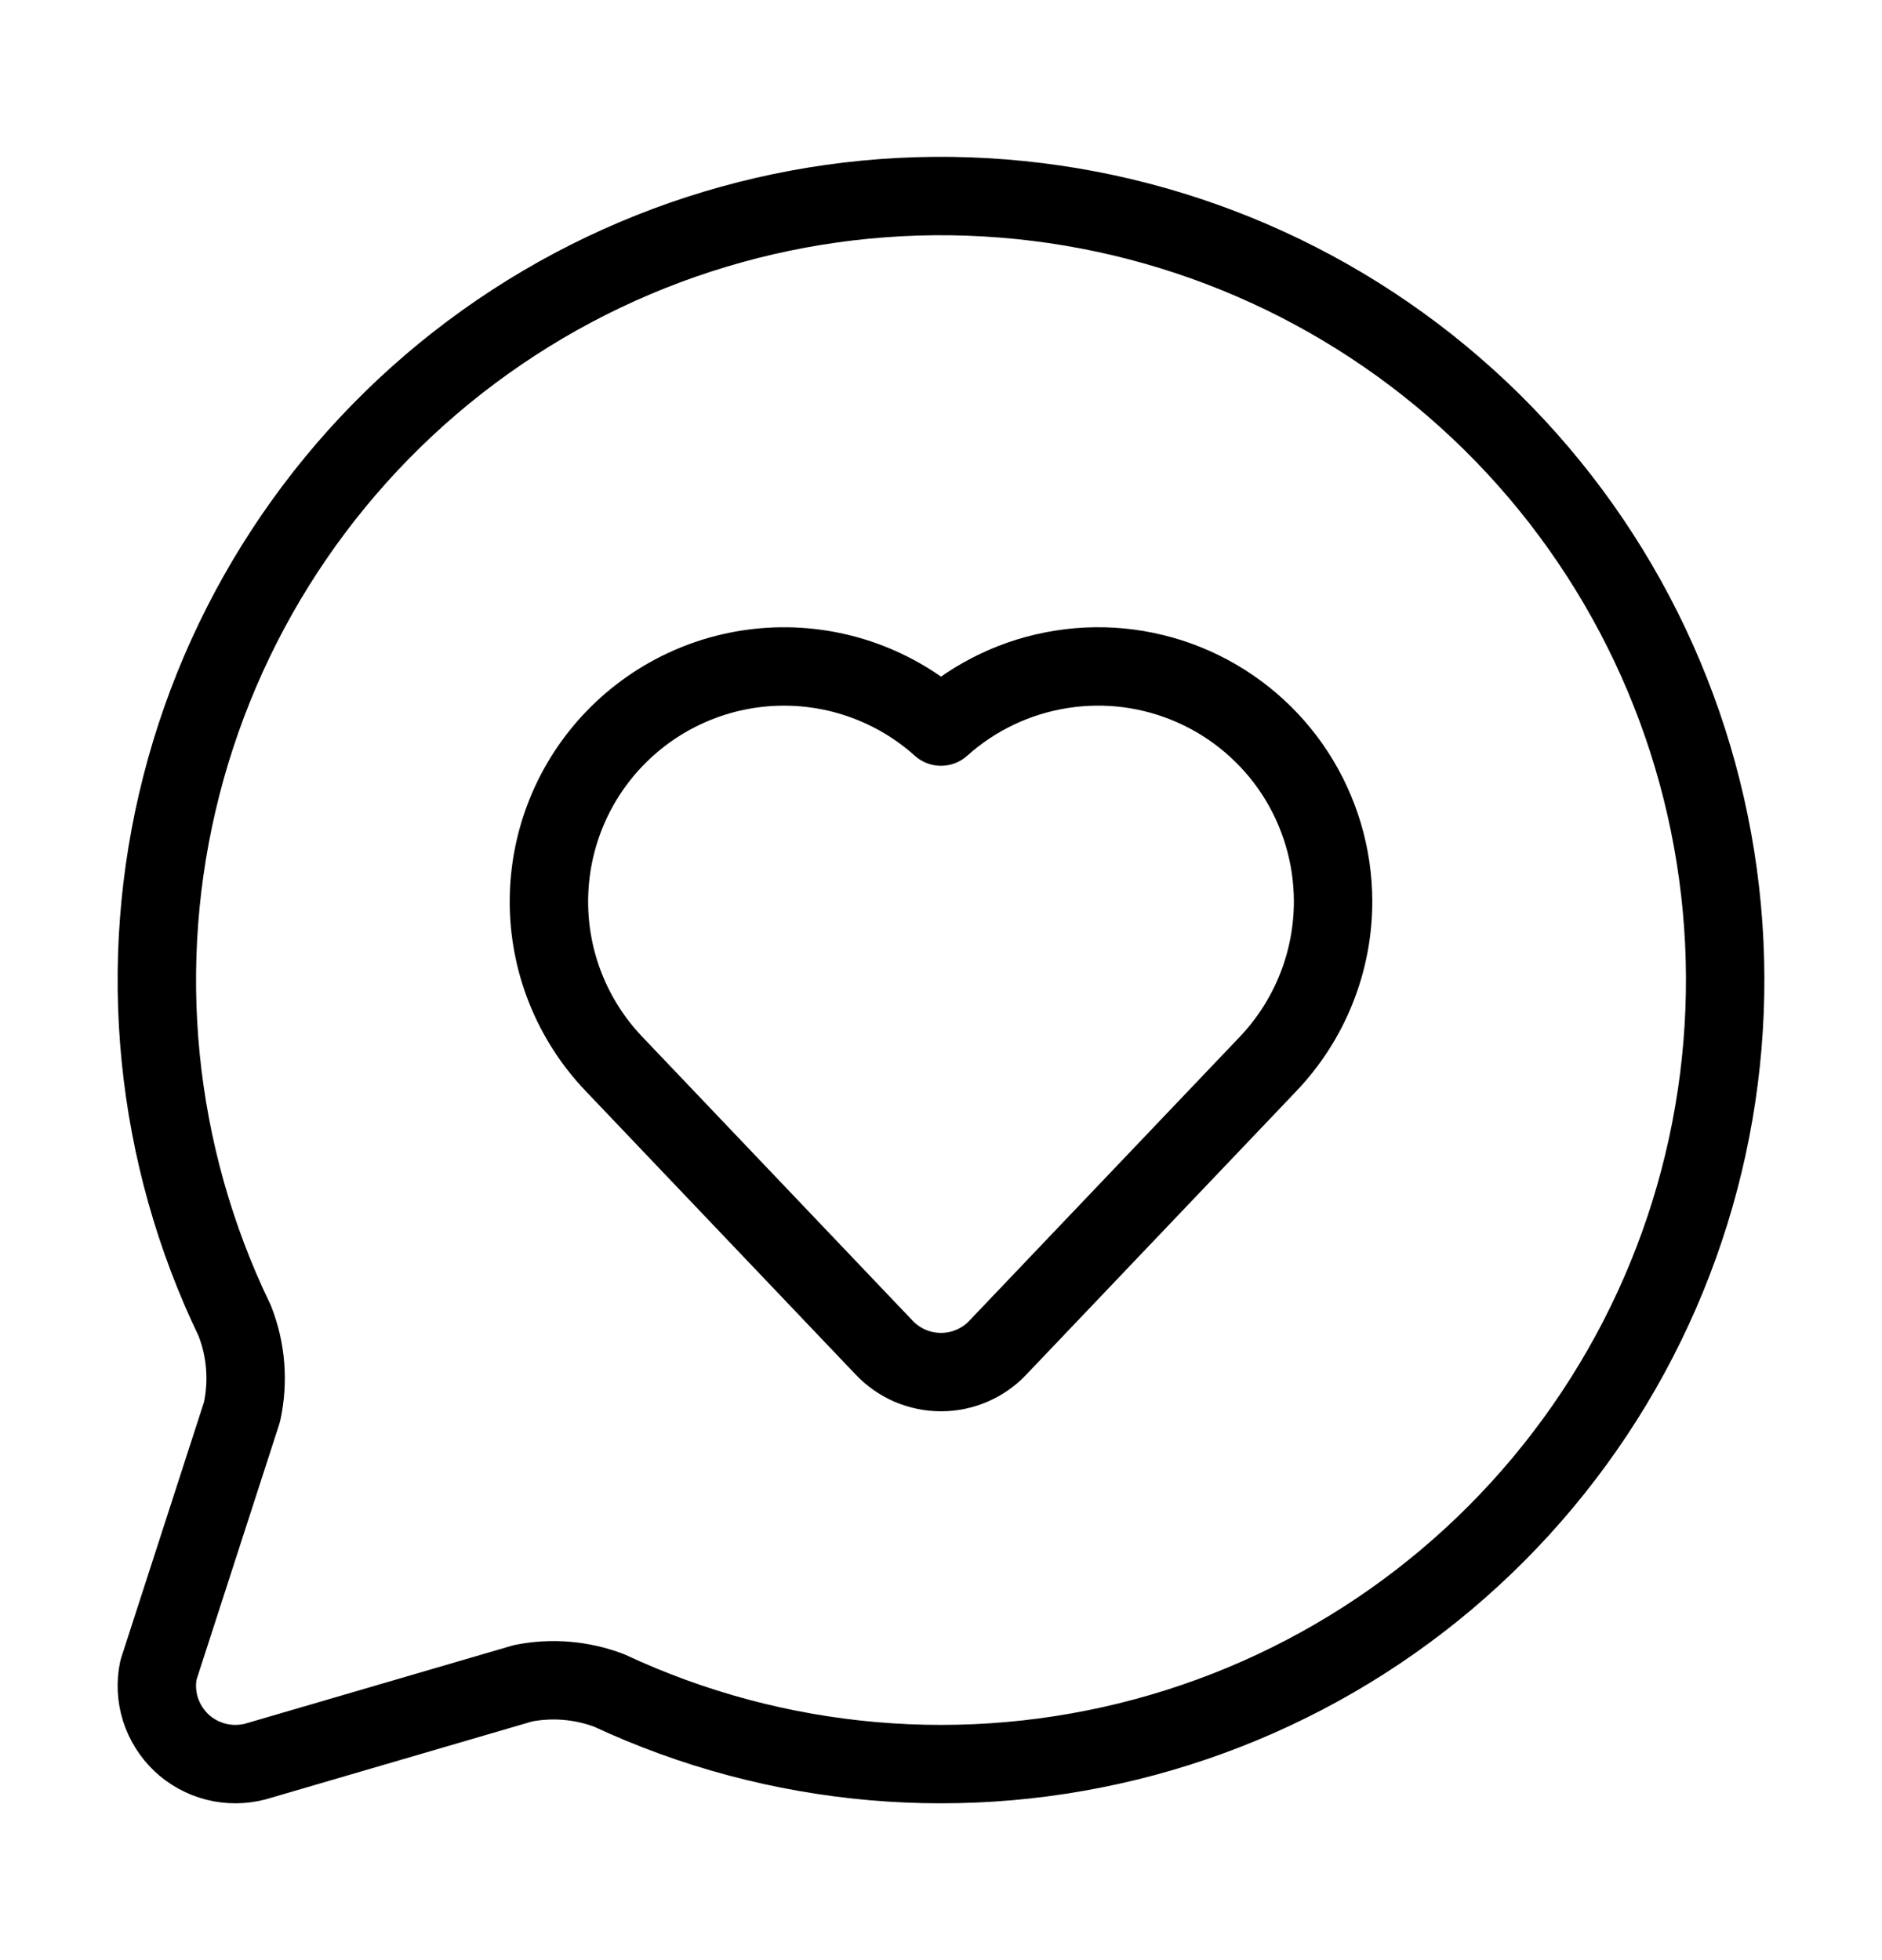
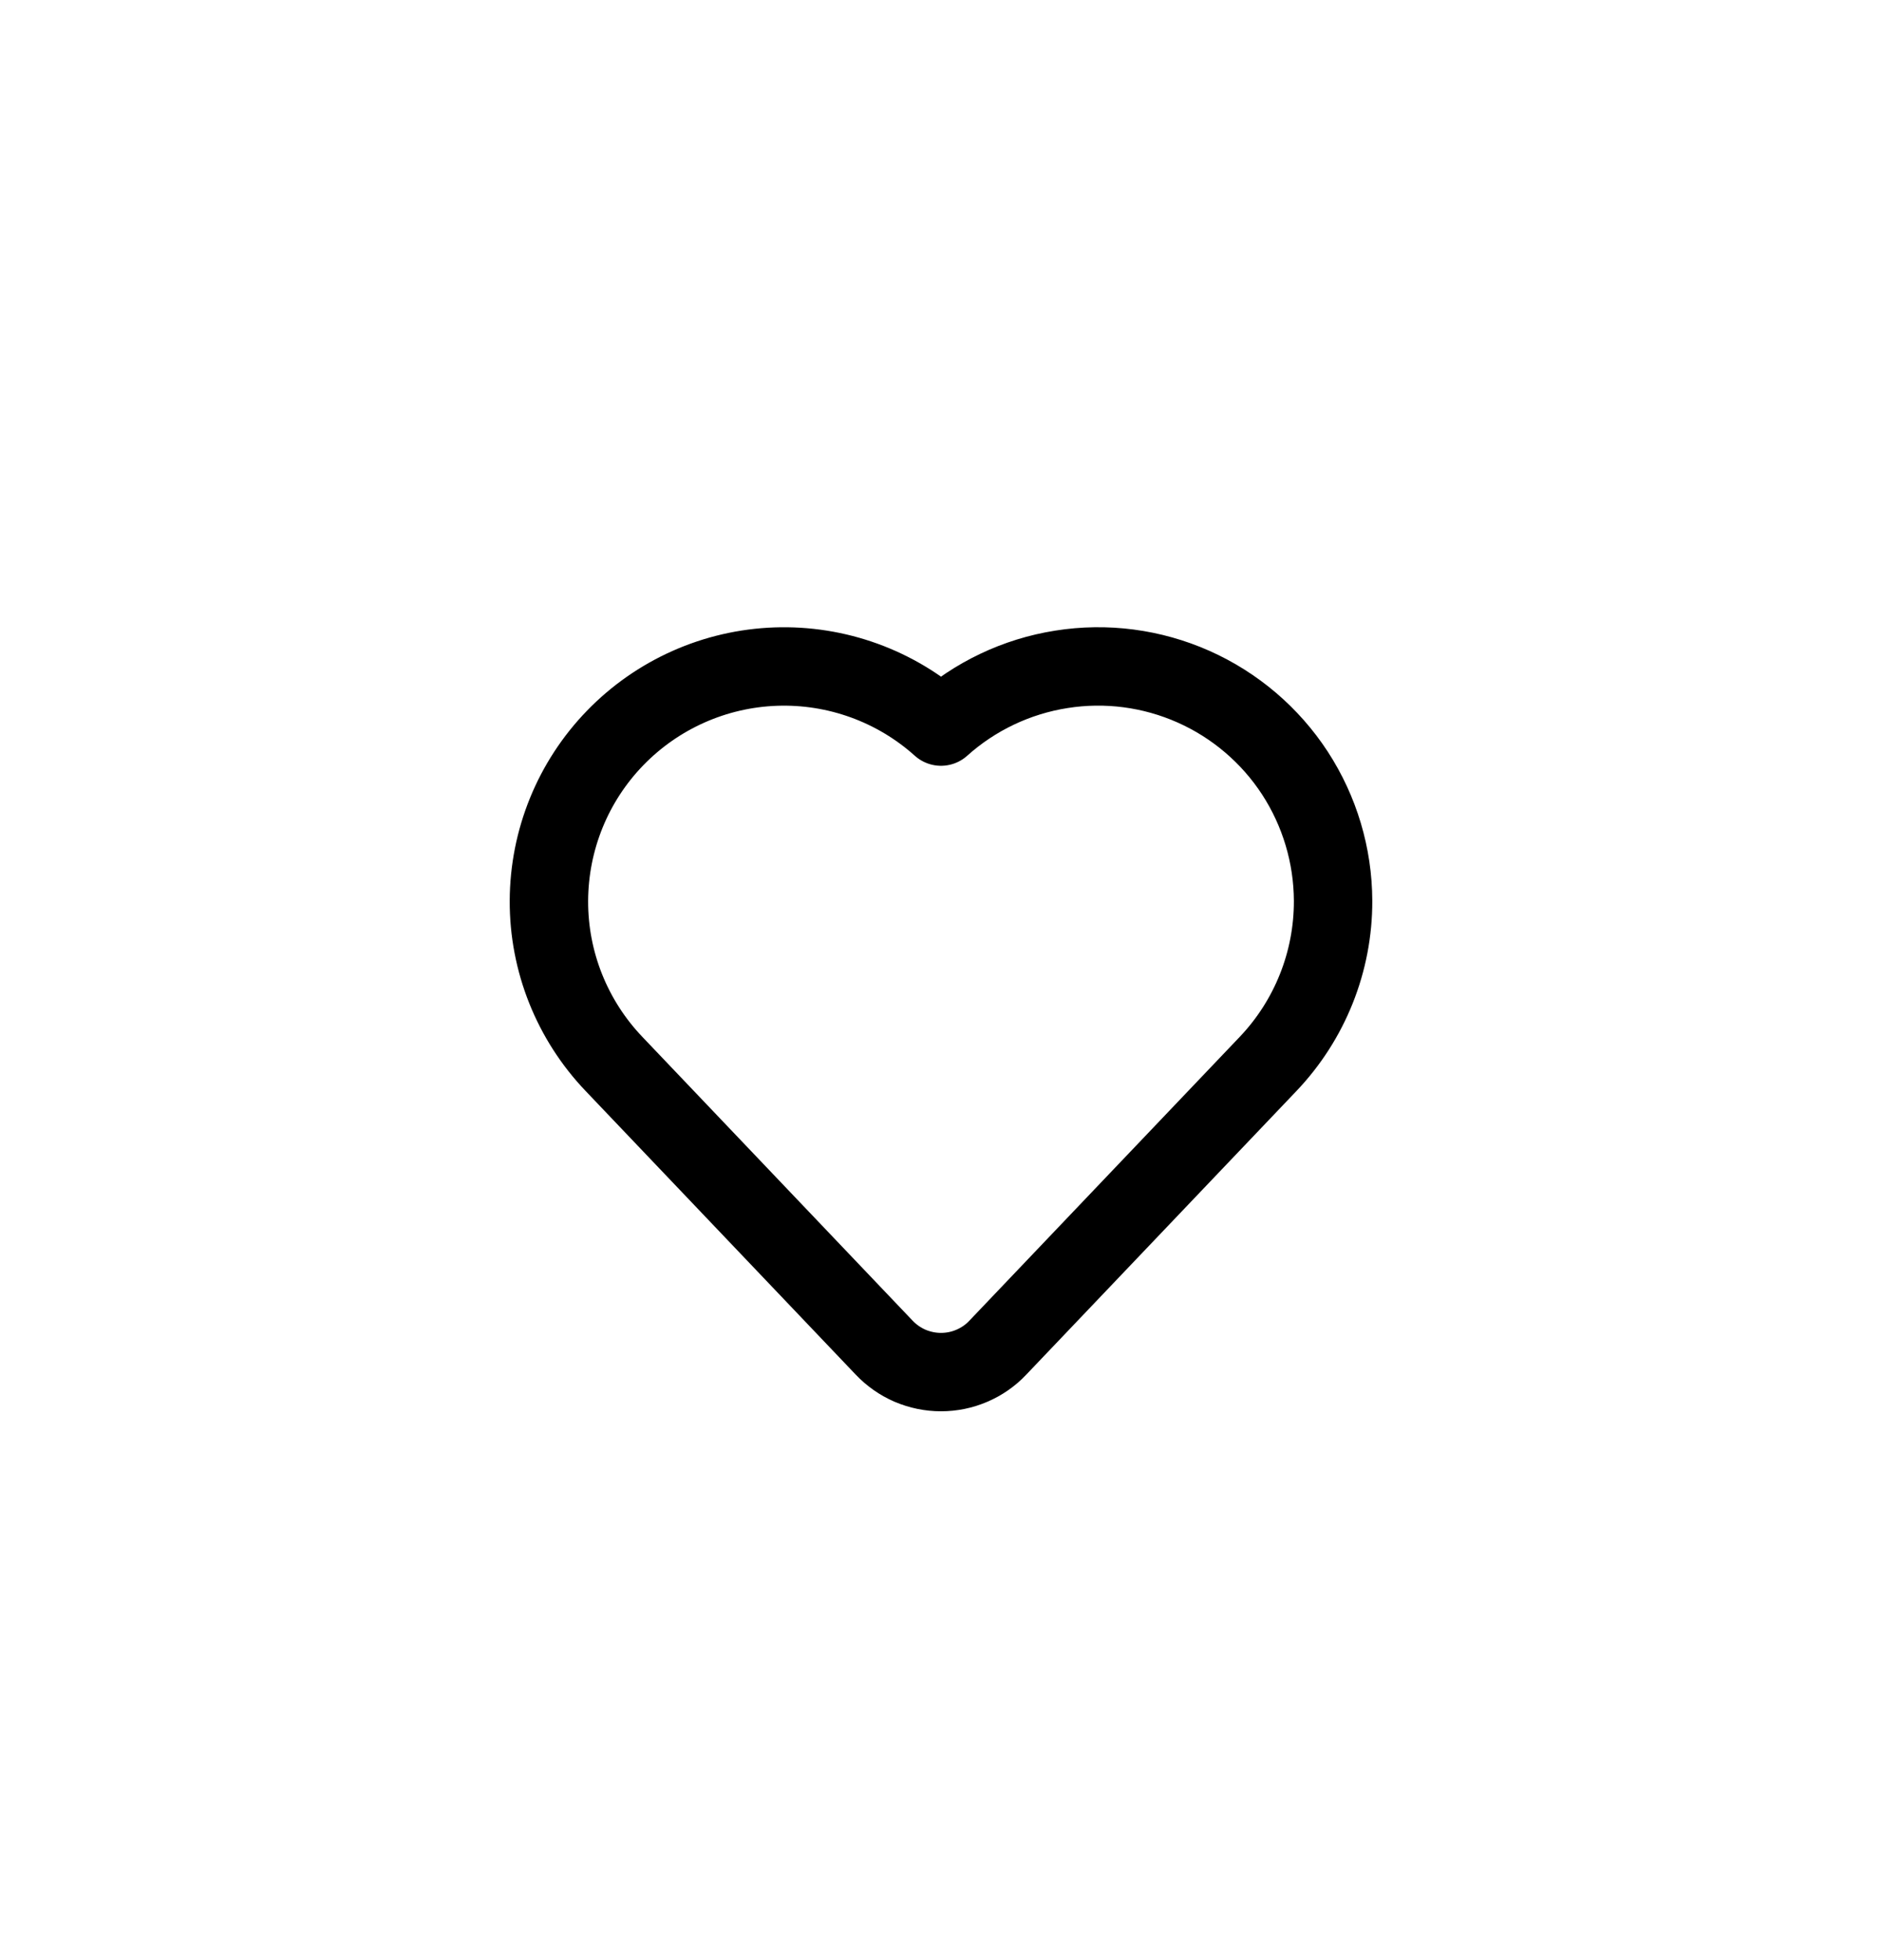
<svg xmlns="http://www.w3.org/2000/svg" width="24" height="25" viewBox="0 0 24 25" fill="none">
-   <path d="M2.992 16.842C3.139 17.213 3.171 17.619 3.086 18.009L2.021 21.299C1.986 21.465 1.995 21.638 2.046 21.801C2.098 21.963 2.19 22.11 2.313 22.227C2.437 22.344 2.589 22.427 2.754 22.469C2.919 22.511 3.092 22.51 3.257 22.467L6.67 21.469C7.037 21.396 7.418 21.428 7.769 21.561C9.904 22.558 12.323 22.769 14.599 22.156C16.875 21.544 18.861 20.147 20.207 18.213C21.554 16.279 22.174 13.931 21.958 11.584C21.742 9.237 20.704 7.042 19.028 5.386C17.351 3.73 15.143 2.719 12.794 2.532C10.445 2.344 8.105 2.993 6.187 4.363C4.269 5.733 2.897 7.736 2.313 10.019C1.728 12.302 1.968 14.719 2.992 16.842Z" stroke="#302FB0" style="stroke:#302FB0;stroke:color(display-p3 0.188 0.184 0.69);stroke-opacity:1;" stroke-linecap="round" stroke-linejoin="round" />
  <path d="M7.831 13.571C7.295 13.01 6.997 12.264 7 11.489C7.003 10.713 7.305 9.969 7.845 9.412C8.384 8.856 9.118 8.529 9.893 8.502C10.668 8.475 11.423 8.749 12 9.267C12.43 8.881 12.963 8.627 13.535 8.537C14.106 8.446 14.691 8.523 15.22 8.758C15.748 8.993 16.198 9.376 16.514 9.861C16.829 10.346 16.998 10.911 17 11.49C17.002 12.265 16.704 13.011 16.169 13.572L12.724 17.189C12.631 17.288 12.518 17.366 12.394 17.419C12.269 17.473 12.135 17.5 11.999 17.5C11.864 17.5 11.73 17.472 11.605 17.419C11.481 17.365 11.369 17.287 11.275 17.188L7.831 13.571Z" stroke="#302FB0" style="stroke:#302FB0;stroke:color(display-p3 0.188 0.184 0.69);stroke-opacity:1;" stroke-linecap="round" stroke-linejoin="round" />
</svg>